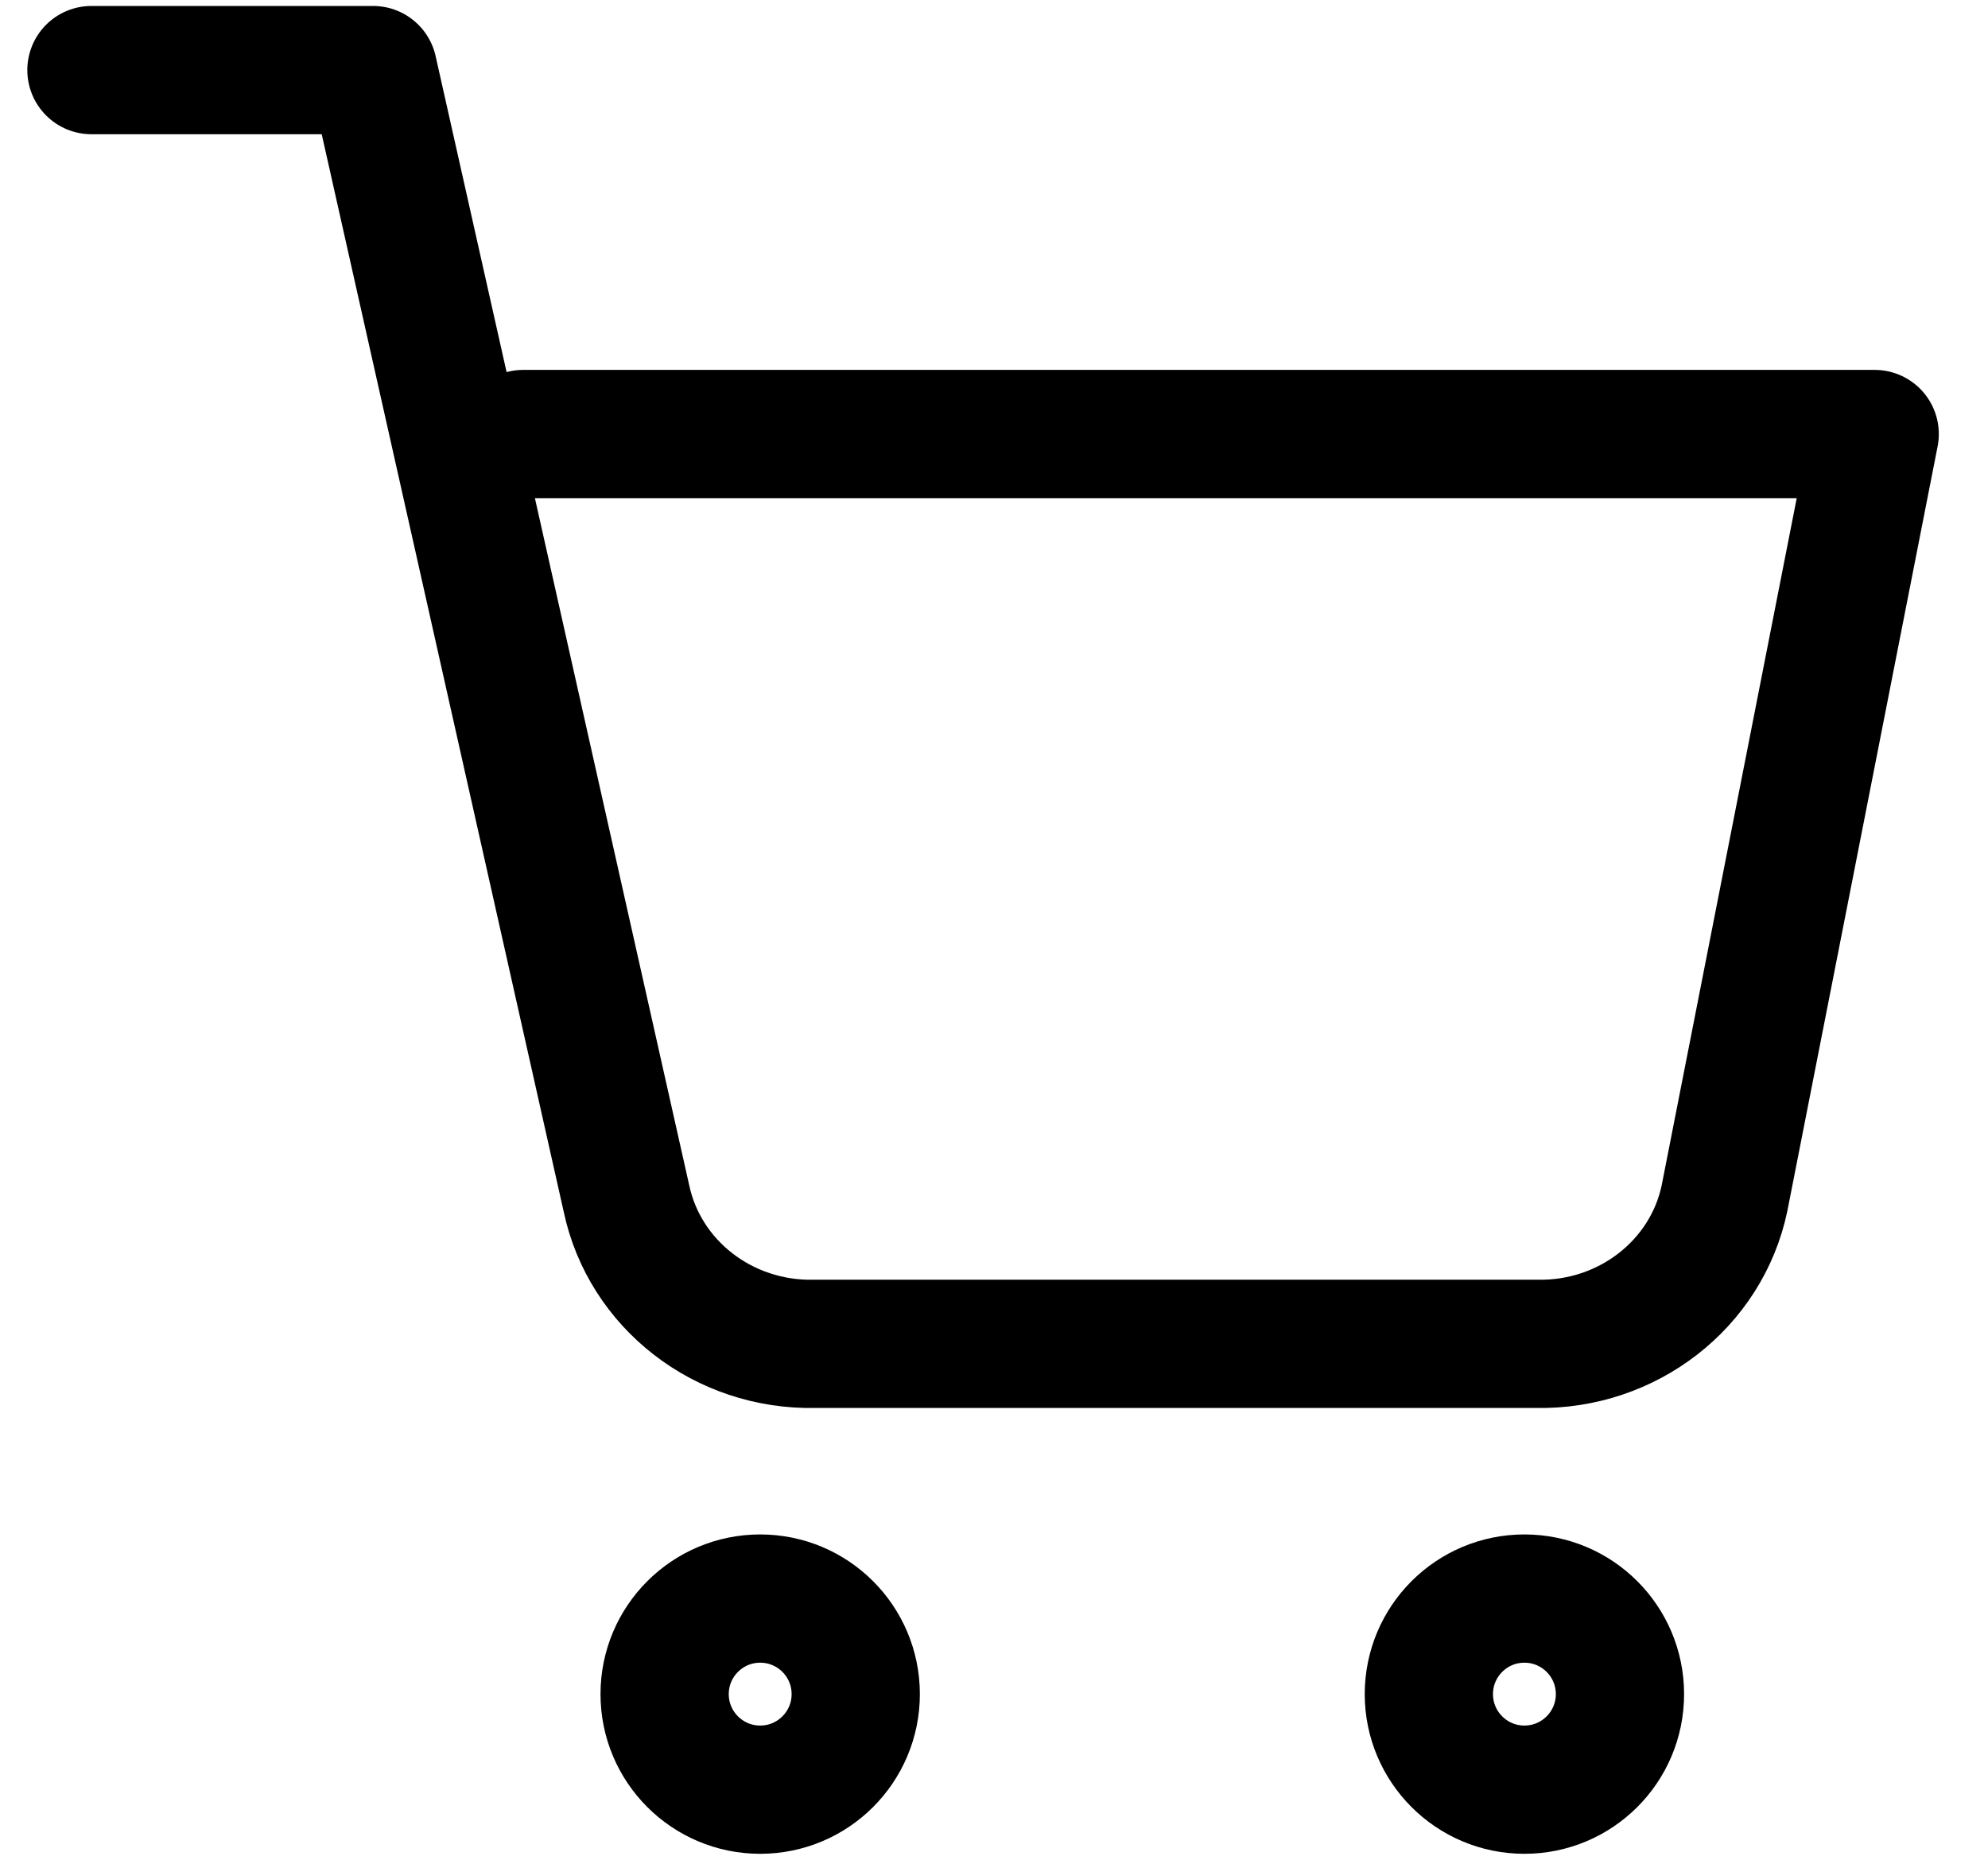
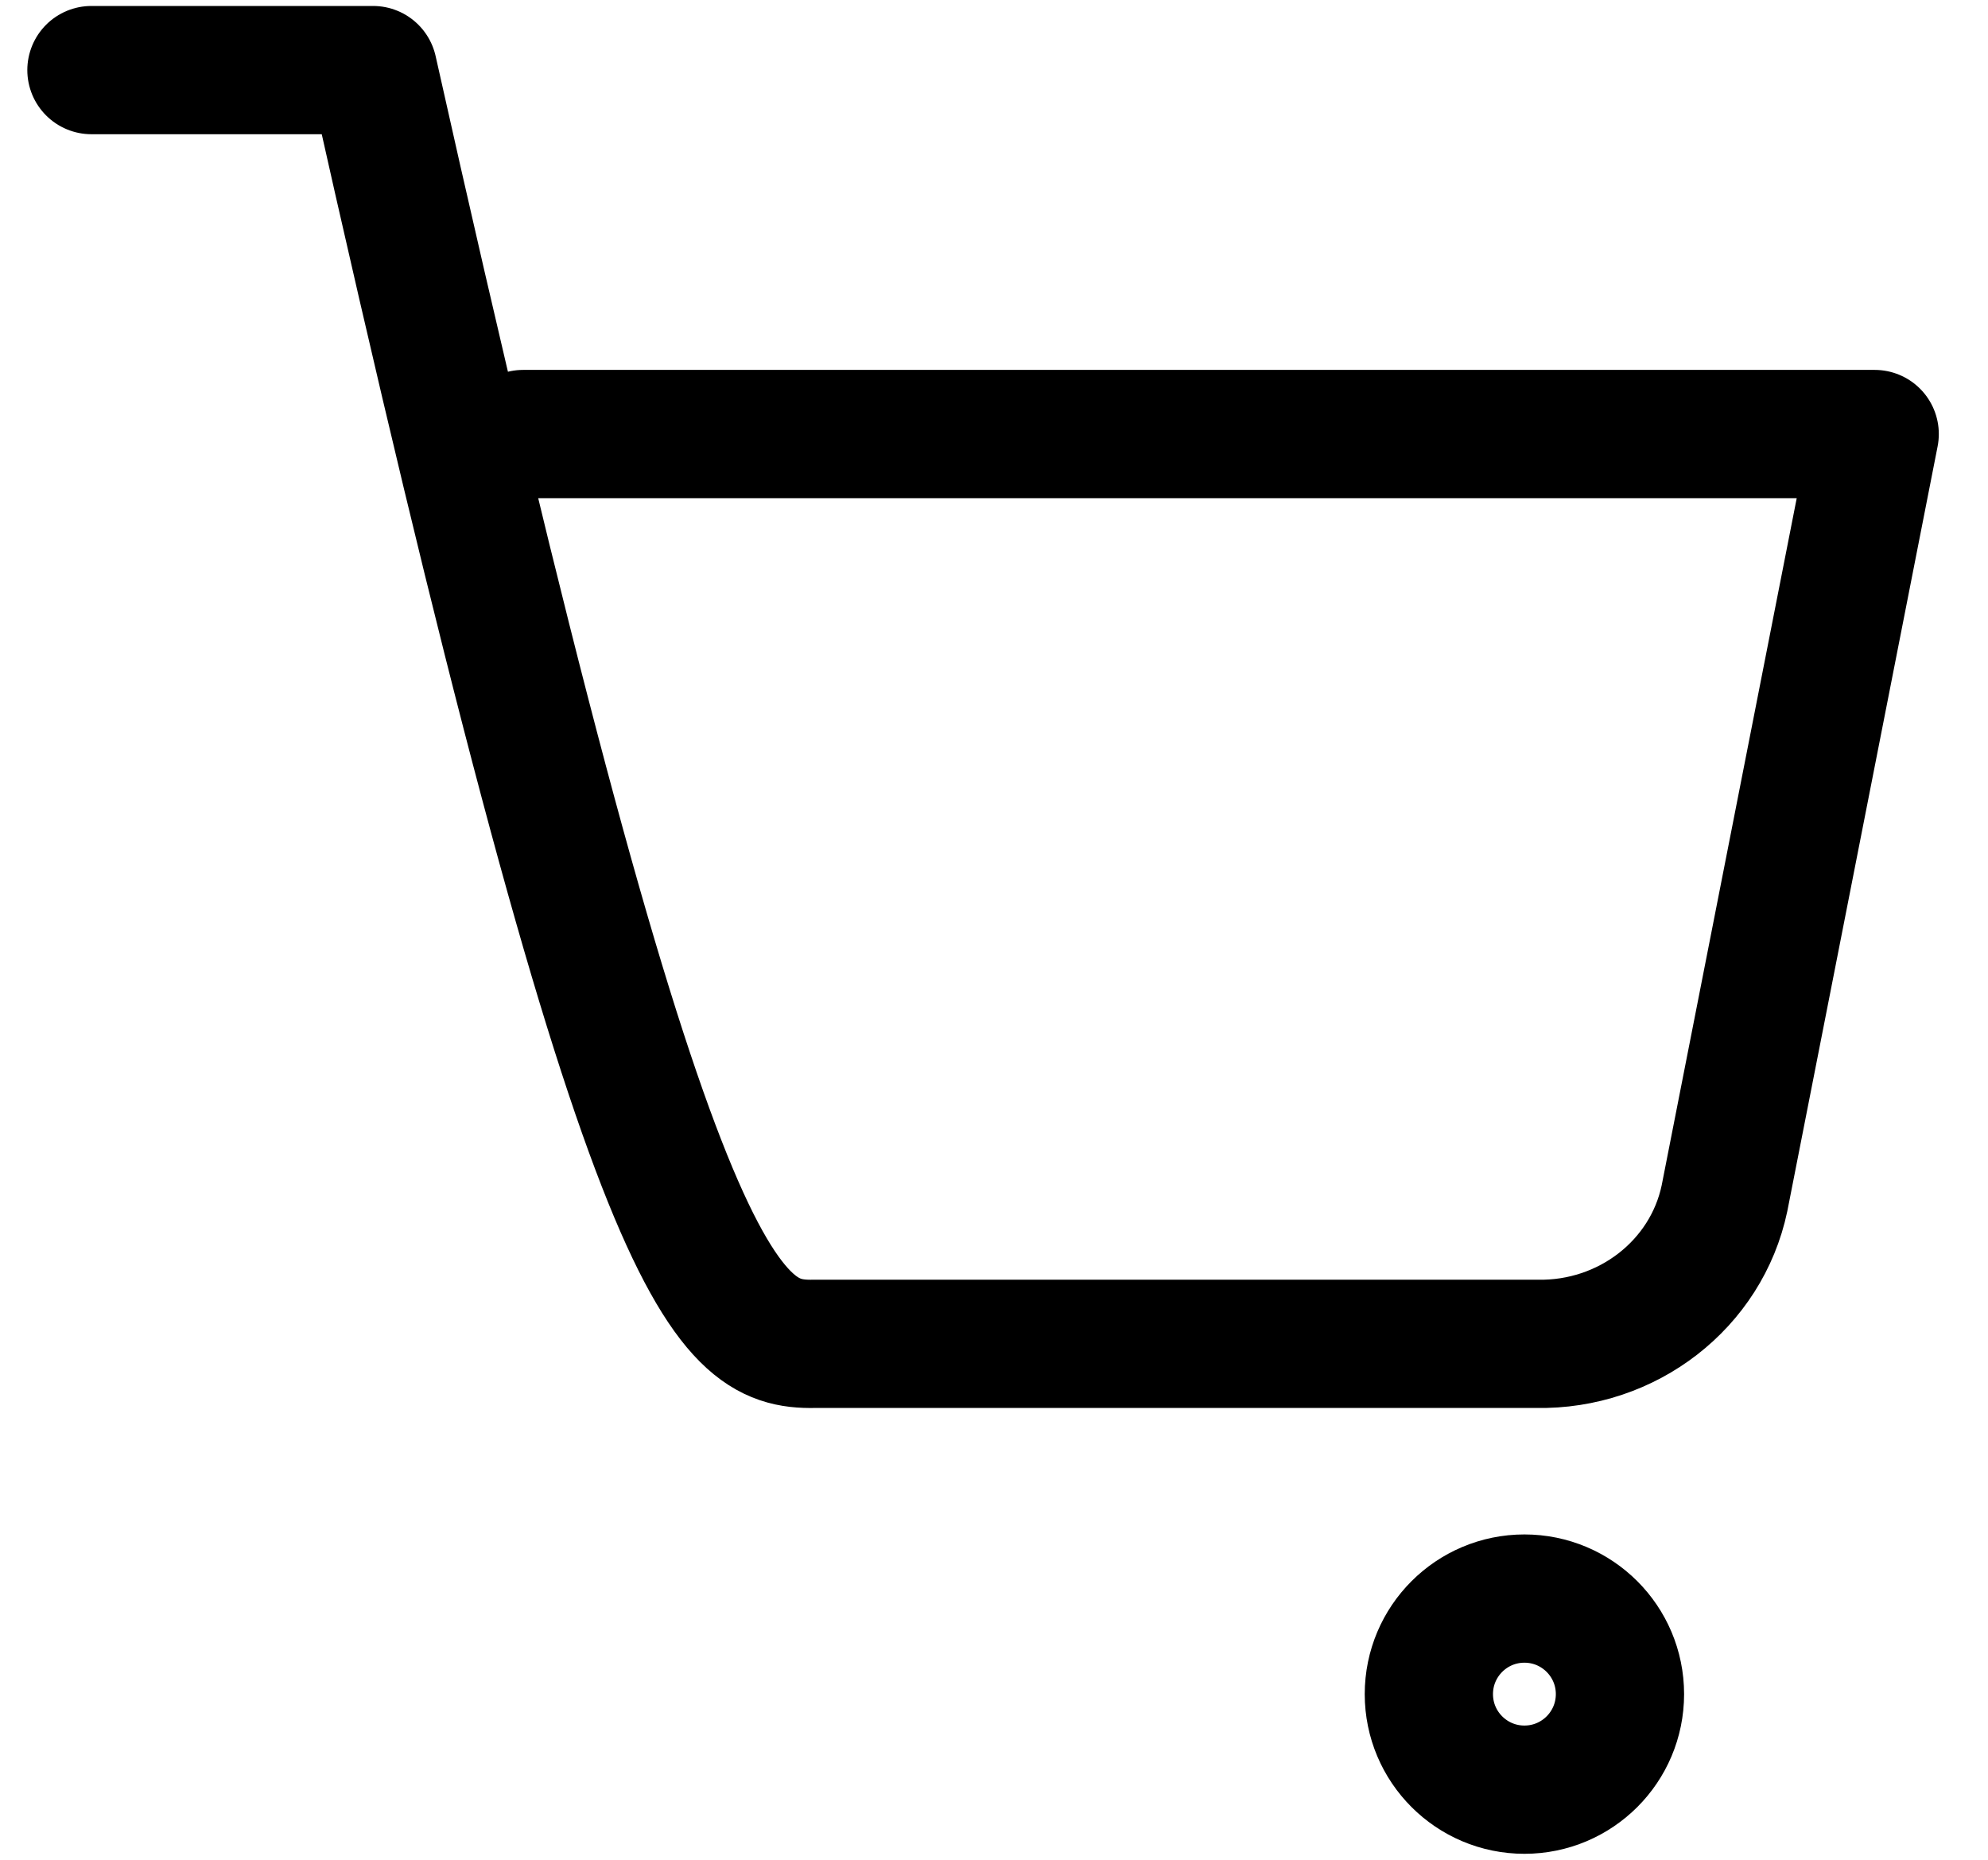
<svg xmlns="http://www.w3.org/2000/svg" width="31px" height="29px" viewBox="0 0 31 29" version="1.1">
  <title>B0E43756-0A30-4BA6-8830-A308FFE02CDD</title>
  <g id="Pages-principales" stroke="none" stroke-width="1" fill="none" fill-rule="evenodd" stroke-linecap="round" stroke-linejoin="round">
    <g id="Home-maquette" transform="translate(-1519, -36)" stroke="#000000" stroke-width="2">
      <g id="header-picto-panier" transform="translate(1520.333, 37)">
-         <circle id="Oval" cx="10.521" cy="25.417" r="1.49" />
        <circle id="Oval" cx="22.438" cy="25.417" r="1.49" />
-         <path d="M0.093,0.093 L4.484,0.093 L8.435,17.685 C8.718,19.027 9.949,19.982 11.362,19.955 L22.631,19.955 C24.044,19.982 25.276,19.027 25.558,17.685 L27.9,5.768 L6.825,5.768" id="Path" />
+         <path d="M0.093,0.093 L4.484,0.093 C8.718,19.027 9.949,19.982 11.362,19.955 L22.631,19.955 C24.044,19.982 25.276,19.027 25.558,17.685 L27.9,5.768 L6.825,5.768" id="Path" />
      </g>
    </g>
  </g>
</svg>